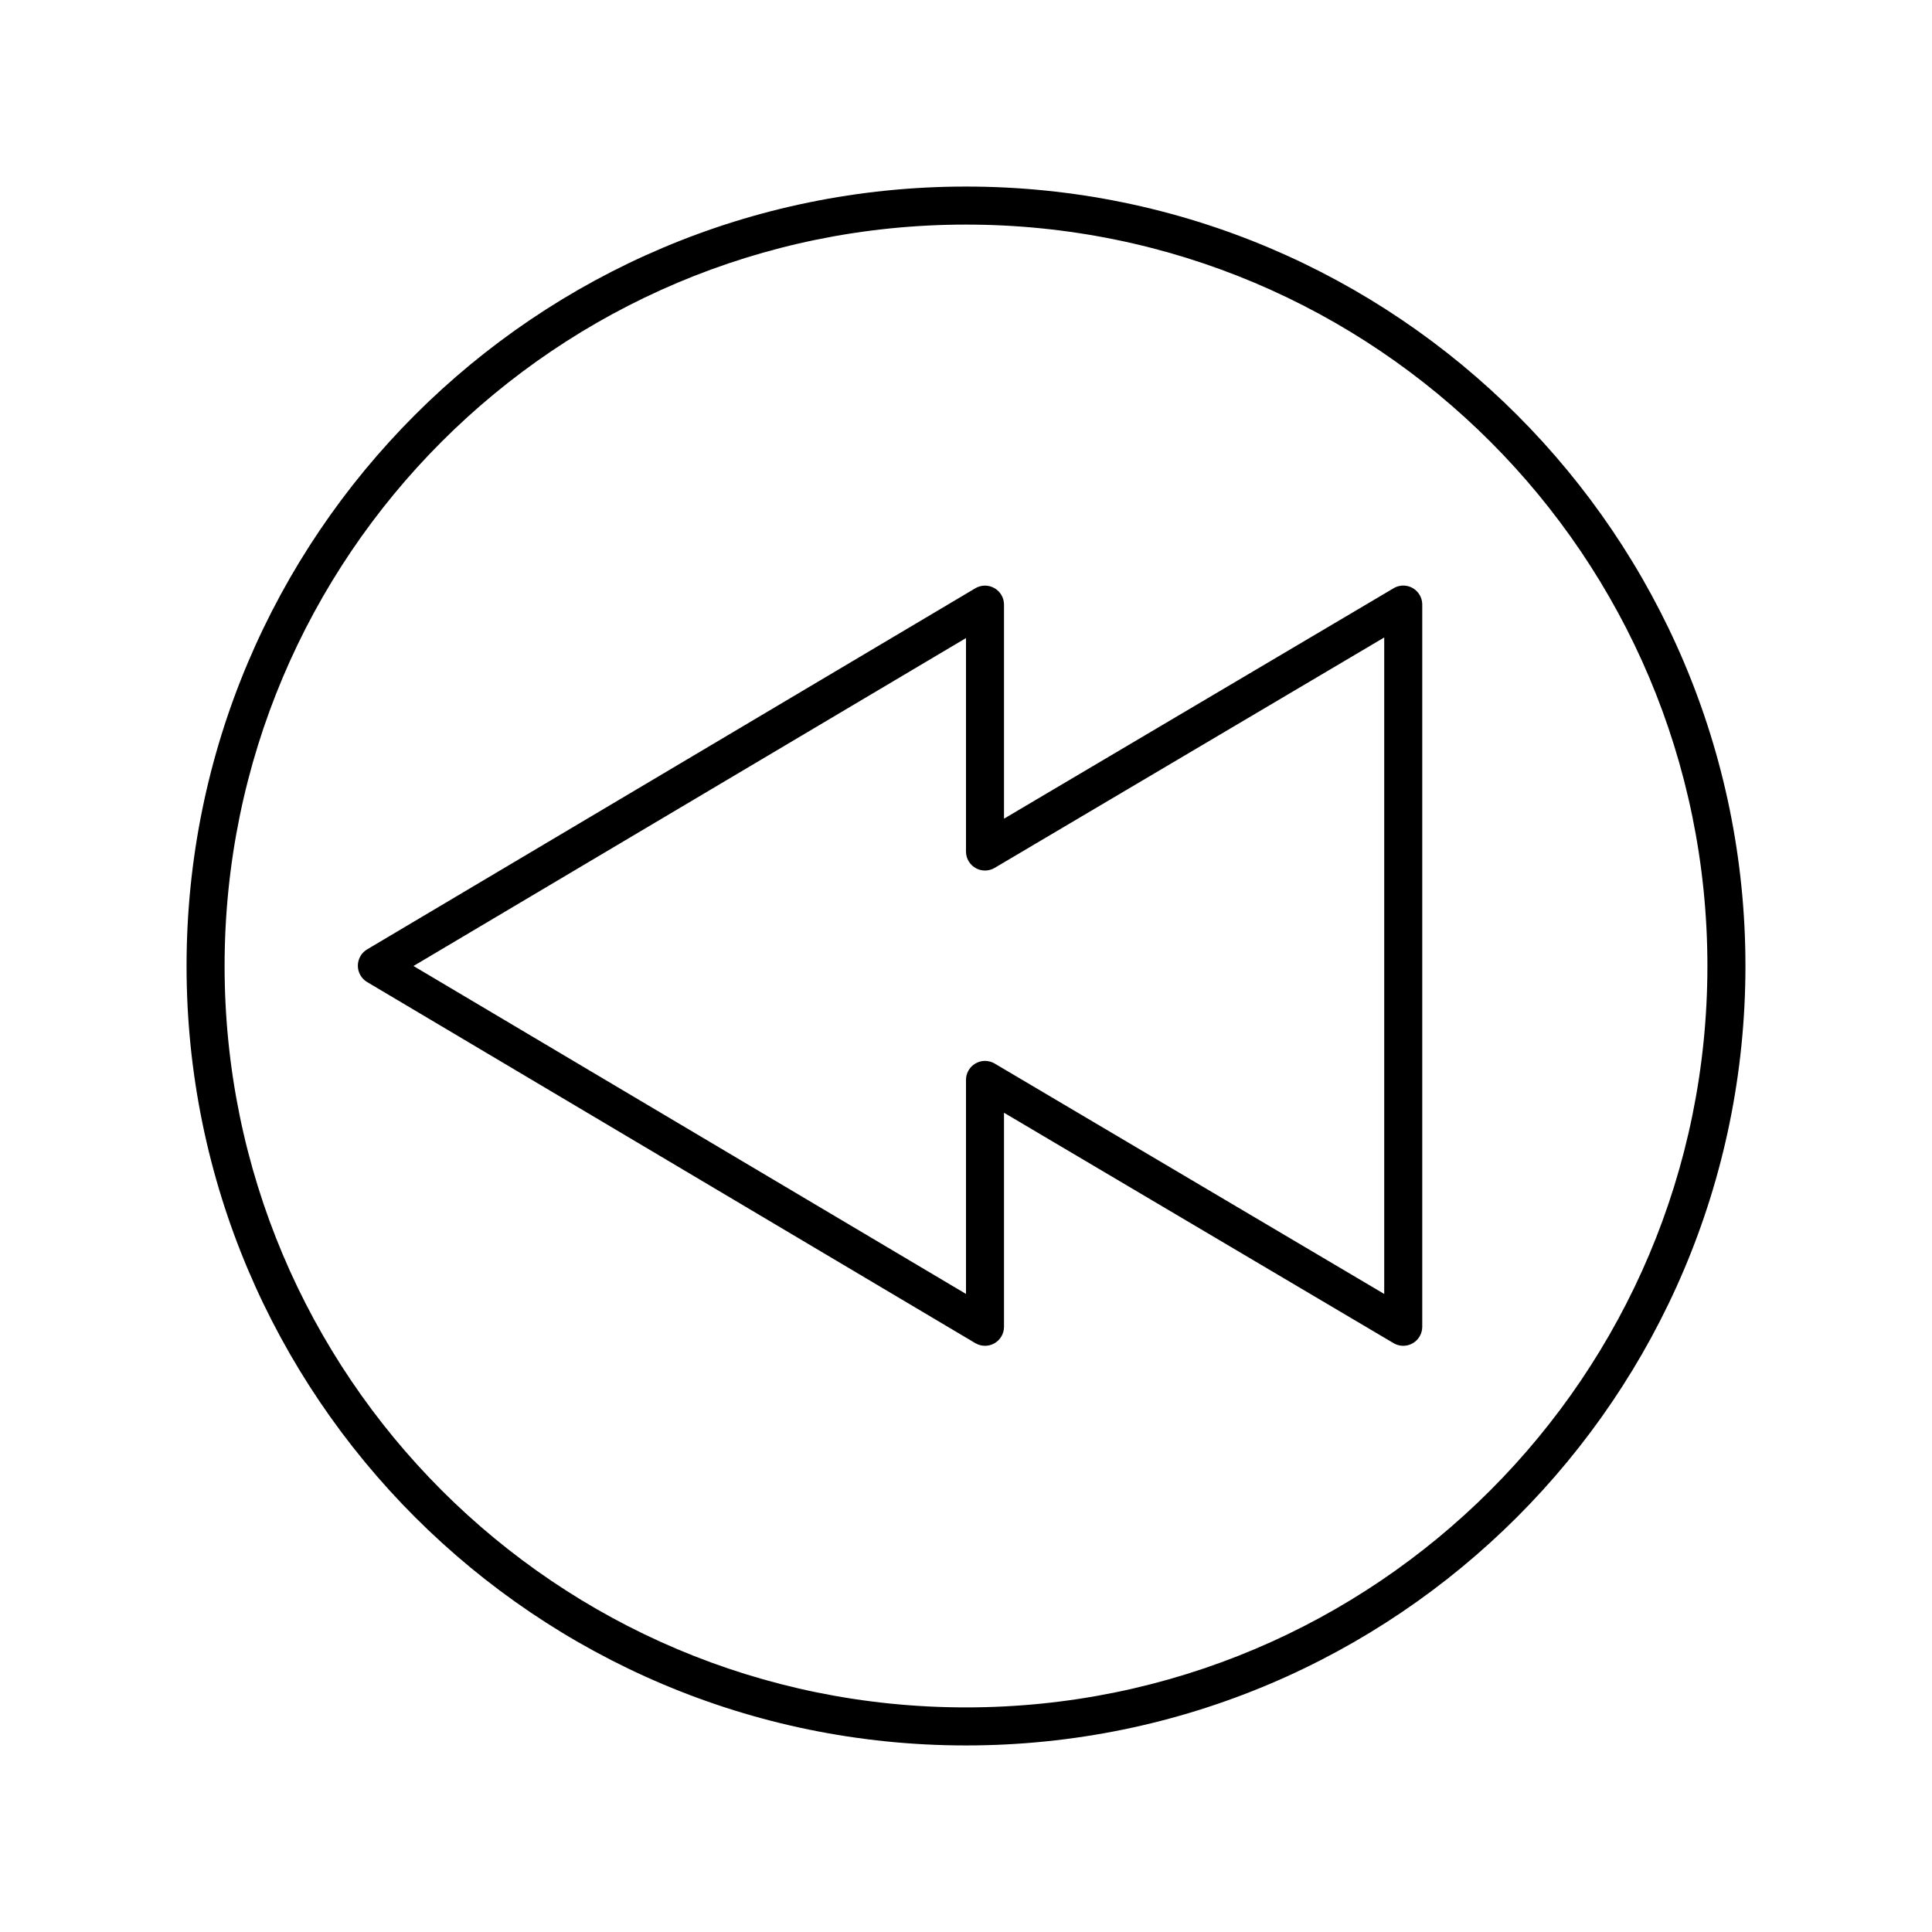
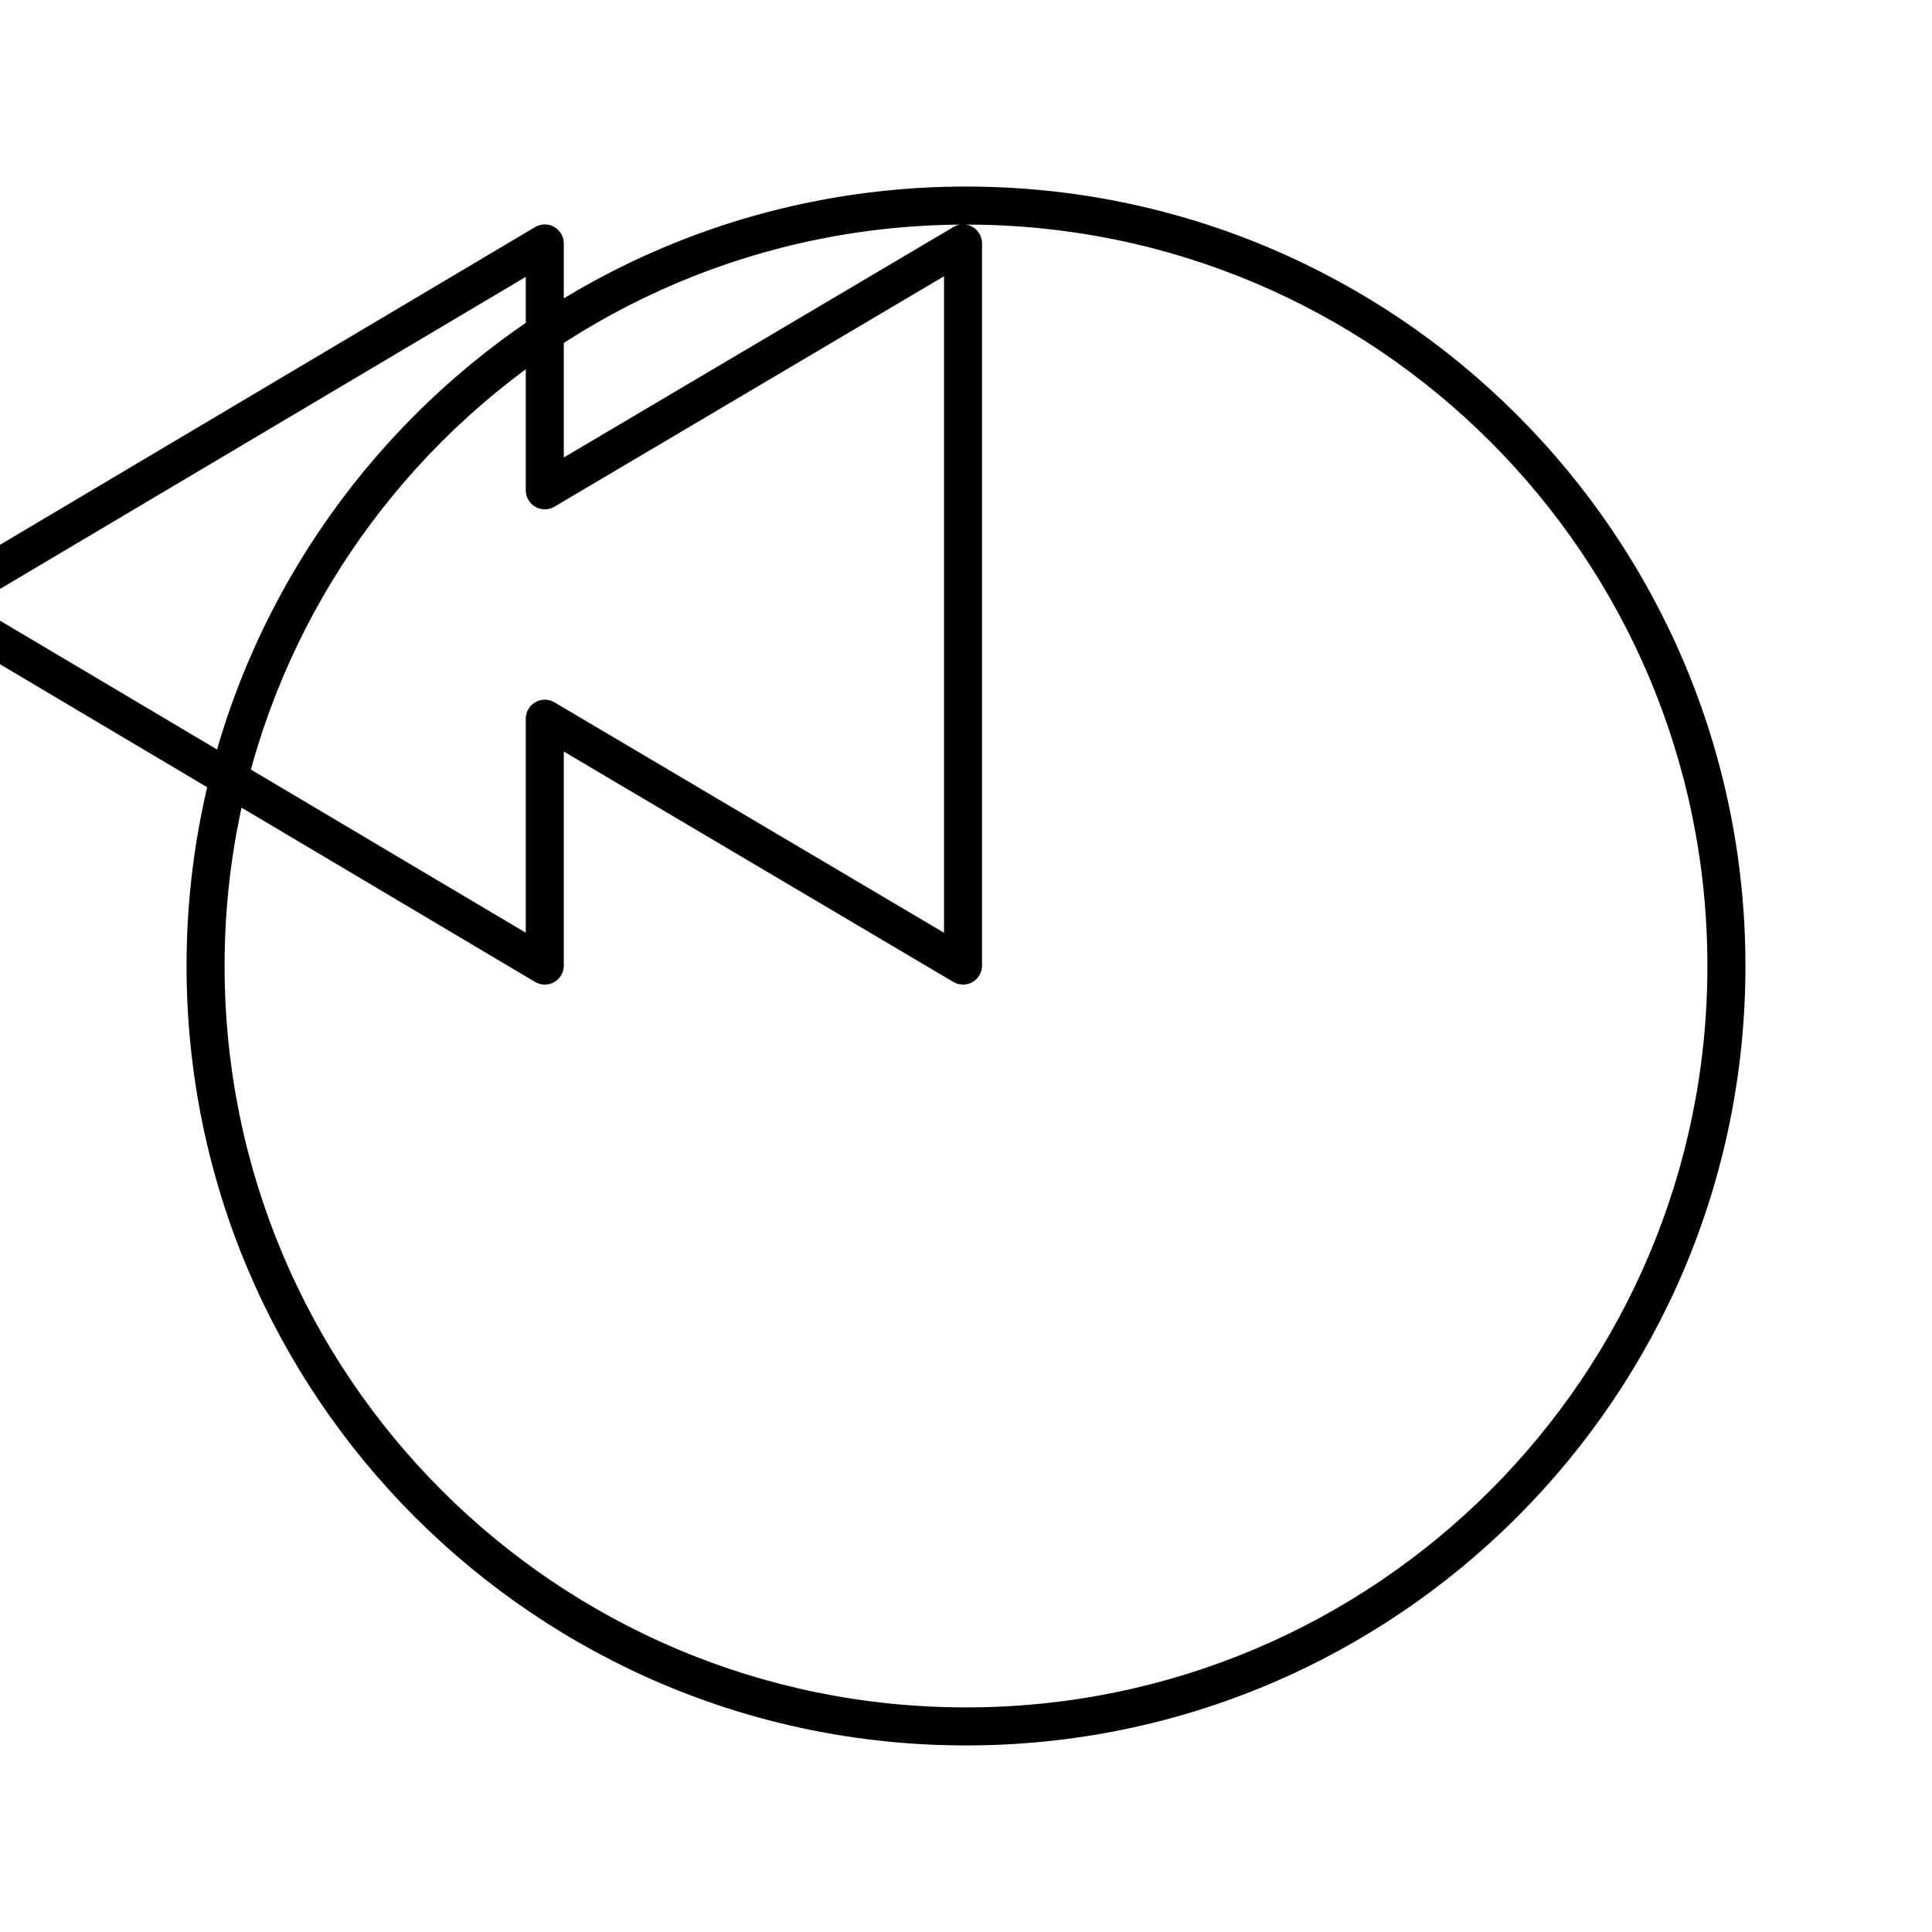
<svg xmlns="http://www.w3.org/2000/svg" fill="#000000" width="800px" height="800px" version="1.1" viewBox="144 144 512 512">
-   <path d="m400 193.44c114.02 0 206.56 92.543 206.56 206.56s-92.539 206.56-206.56 206.56c-114.02 0-206.56-92.543-206.56-206.56s92.539-206.56 206.56-206.56zm0 10.078c-108.57 0-196.48 87.91-196.48 196.48s87.91 196.48 196.48 196.48 196.48-87.91 196.48-196.48-87.91-196.48-196.48-196.48zm116.66 95.723h-0.004c2.473 0.391 4.281 2.535 4.254 5.039v191.45-0.004c-0.043 1.781-1.016 3.406-2.57 4.281-1.551 0.871-3.445 0.859-4.988-0.031l-103.28-61.086v56.836c-0.039 1.781-1.016 3.406-2.566 4.281-1.551 0.871-3.449 0.859-4.992-0.031l-161.22-95.723c-1.523-0.906-2.461-2.551-2.461-4.328s0.938-3.422 2.461-4.328l161.22-95.723v-0.004c1.566-0.902 3.496-0.898 5.059 0.012s2.516 2.59 2.5 4.398v56.68l103.28-61.086v-0.004c0.996-0.582 2.164-0.805 3.305-0.629zm-5.828 13.695-103.28 61.086c-1.539 0.891-3.438 0.902-4.988 0.031-1.551-0.875-2.527-2.5-2.566-4.281v-56.68l-146.42 86.906 146.42 86.906v-56.68 0.004c-0.016-1.809 0.938-3.484 2.5-4.394 1.559-0.914 3.488-0.918 5.055-0.012l103.28 61.086z" />
+   <path d="m400 193.44c114.02 0 206.56 92.543 206.56 206.56s-92.539 206.56-206.56 206.56c-114.02 0-206.56-92.543-206.56-206.56s92.539-206.56 206.56-206.56zm0 10.078c-108.57 0-196.48 87.91-196.48 196.48s87.91 196.48 196.48 196.48 196.48-87.91 196.48-196.48-87.91-196.48-196.48-196.48zh-0.004c2.473 0.391 4.281 2.535 4.254 5.039v191.45-0.004c-0.043 1.781-1.016 3.406-2.57 4.281-1.551 0.871-3.445 0.859-4.988-0.031l-103.28-61.086v56.836c-0.039 1.781-1.016 3.406-2.566 4.281-1.551 0.871-3.449 0.859-4.992-0.031l-161.22-95.723c-1.523-0.906-2.461-2.551-2.461-4.328s0.938-3.422 2.461-4.328l161.22-95.723v-0.004c1.566-0.902 3.496-0.898 5.059 0.012s2.516 2.59 2.5 4.398v56.68l103.28-61.086v-0.004c0.996-0.582 2.164-0.805 3.305-0.629zm-5.828 13.695-103.28 61.086c-1.539 0.891-3.438 0.902-4.988 0.031-1.551-0.875-2.527-2.5-2.566-4.281v-56.68l-146.42 86.906 146.42 86.906v-56.68 0.004c-0.016-1.809 0.938-3.484 2.5-4.394 1.559-0.914 3.488-0.918 5.055-0.012l103.28 61.086z" />
</svg>